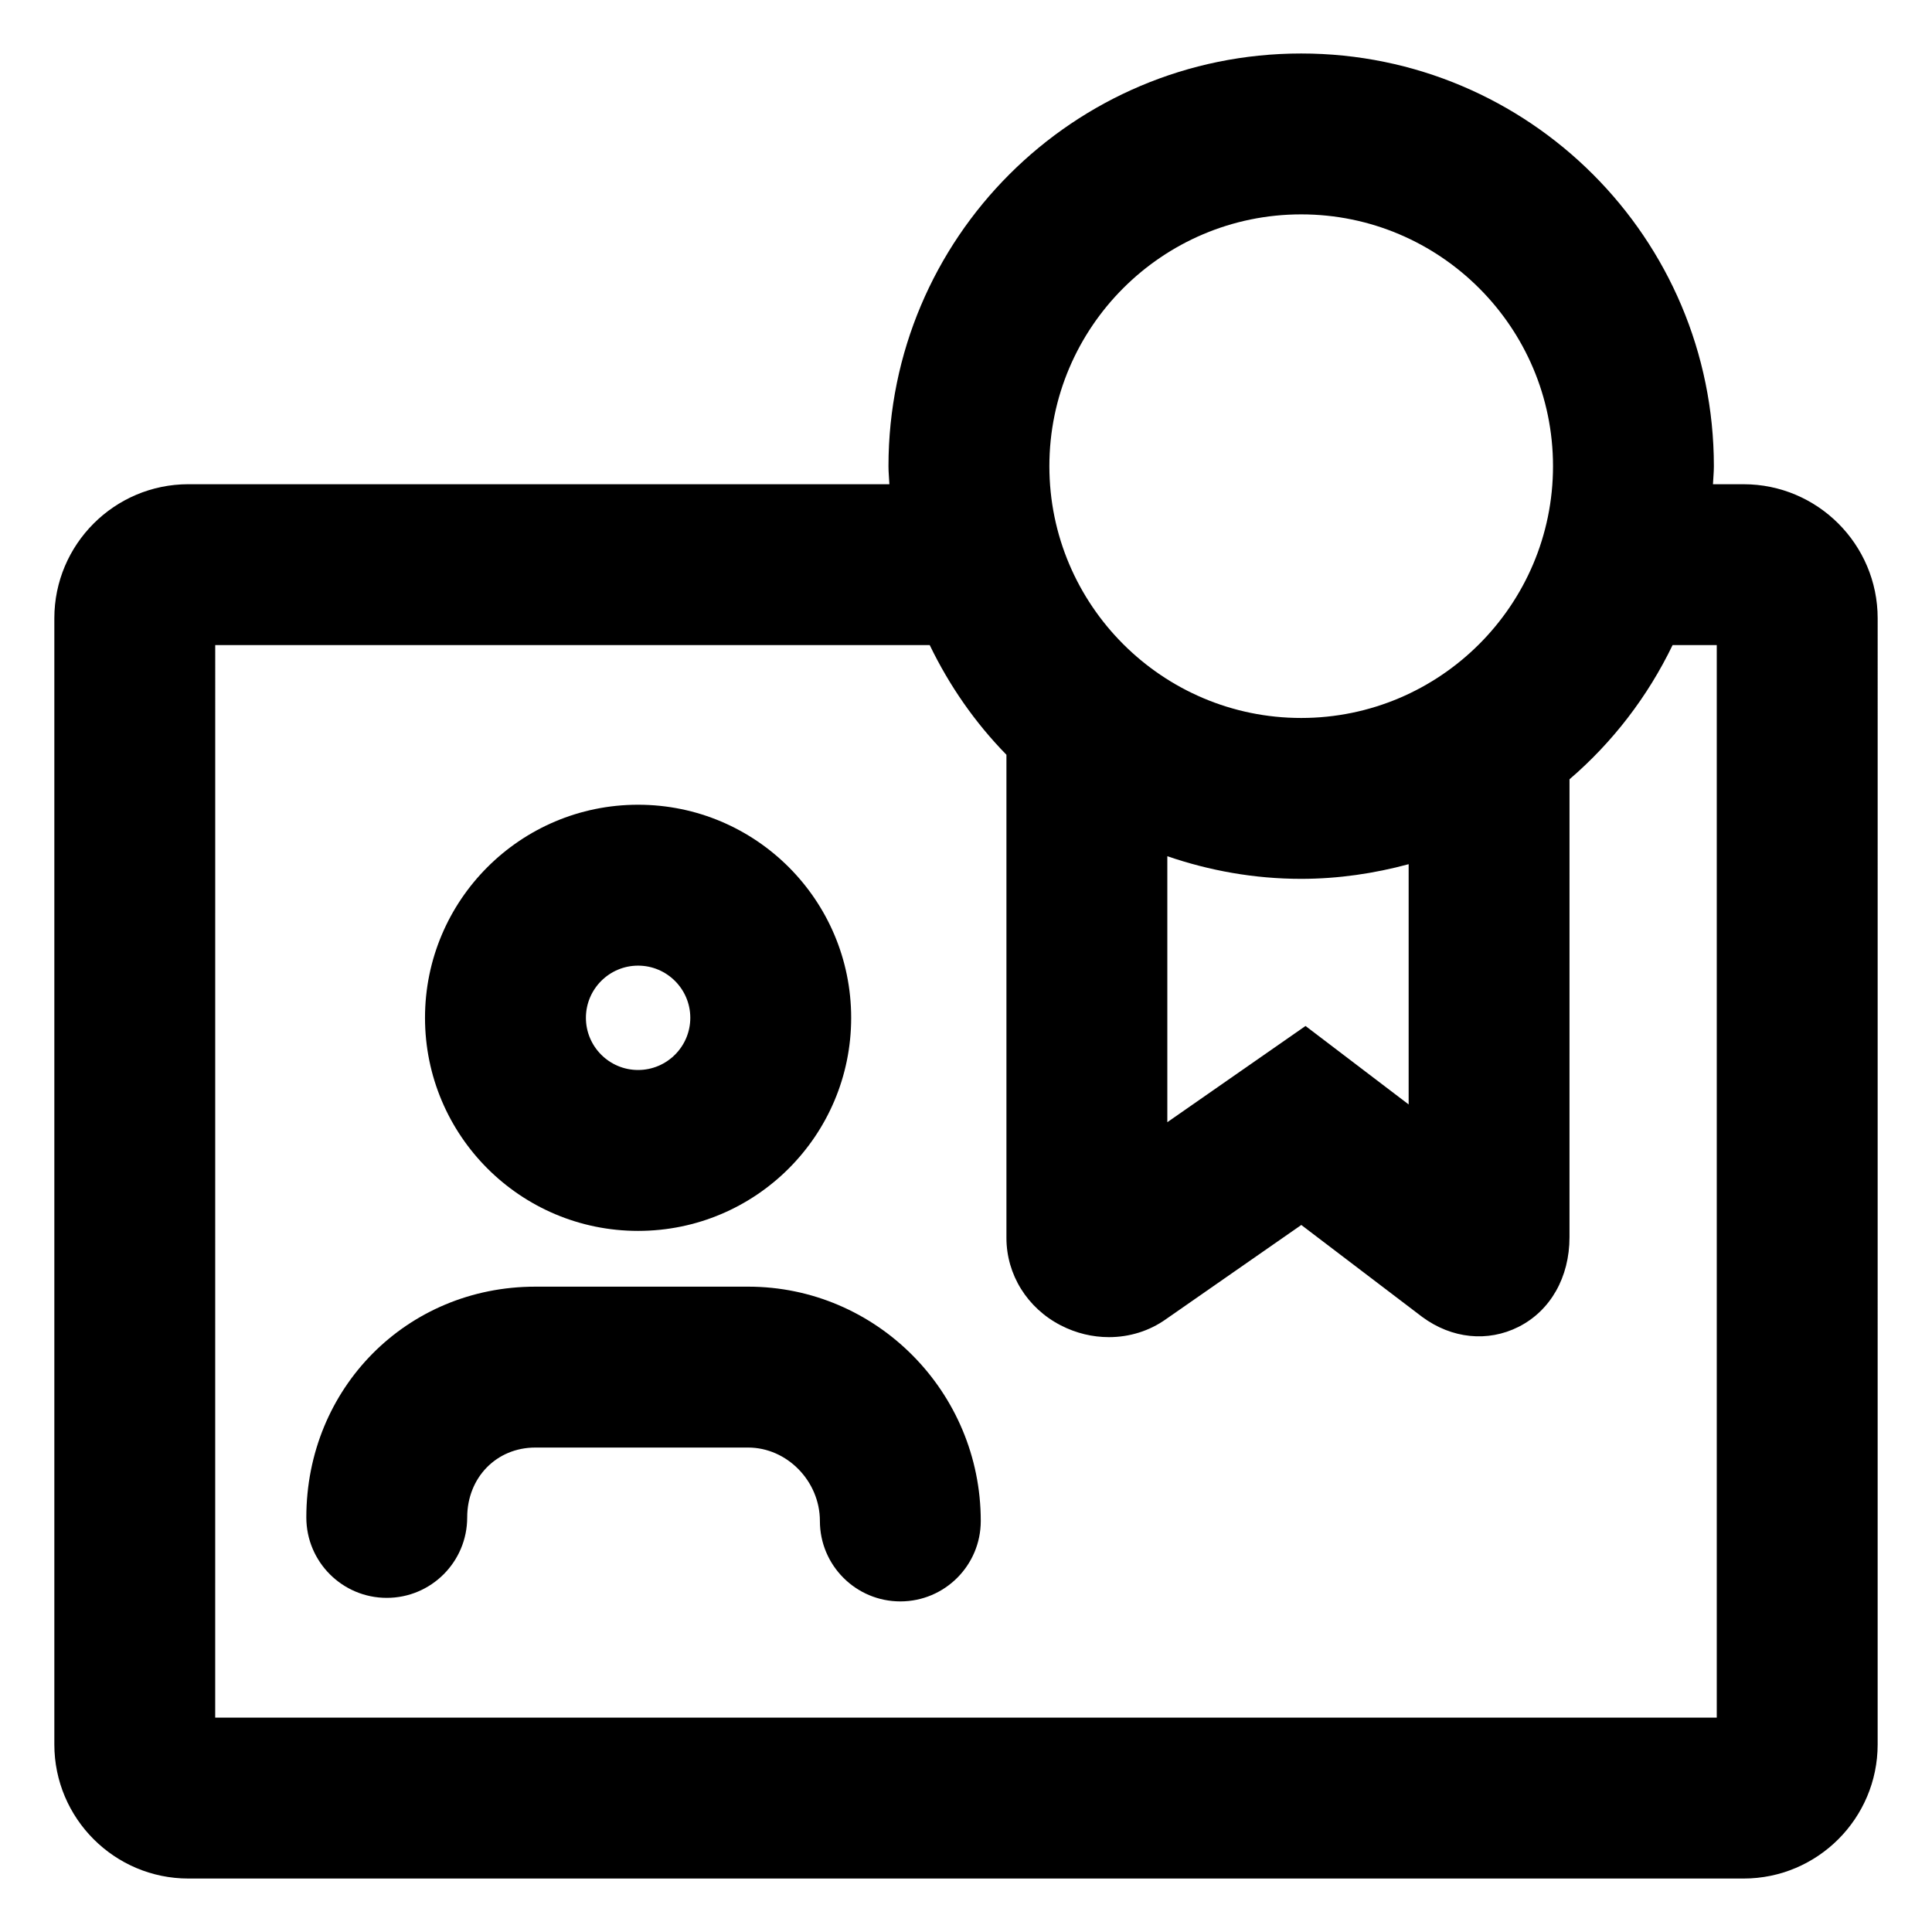
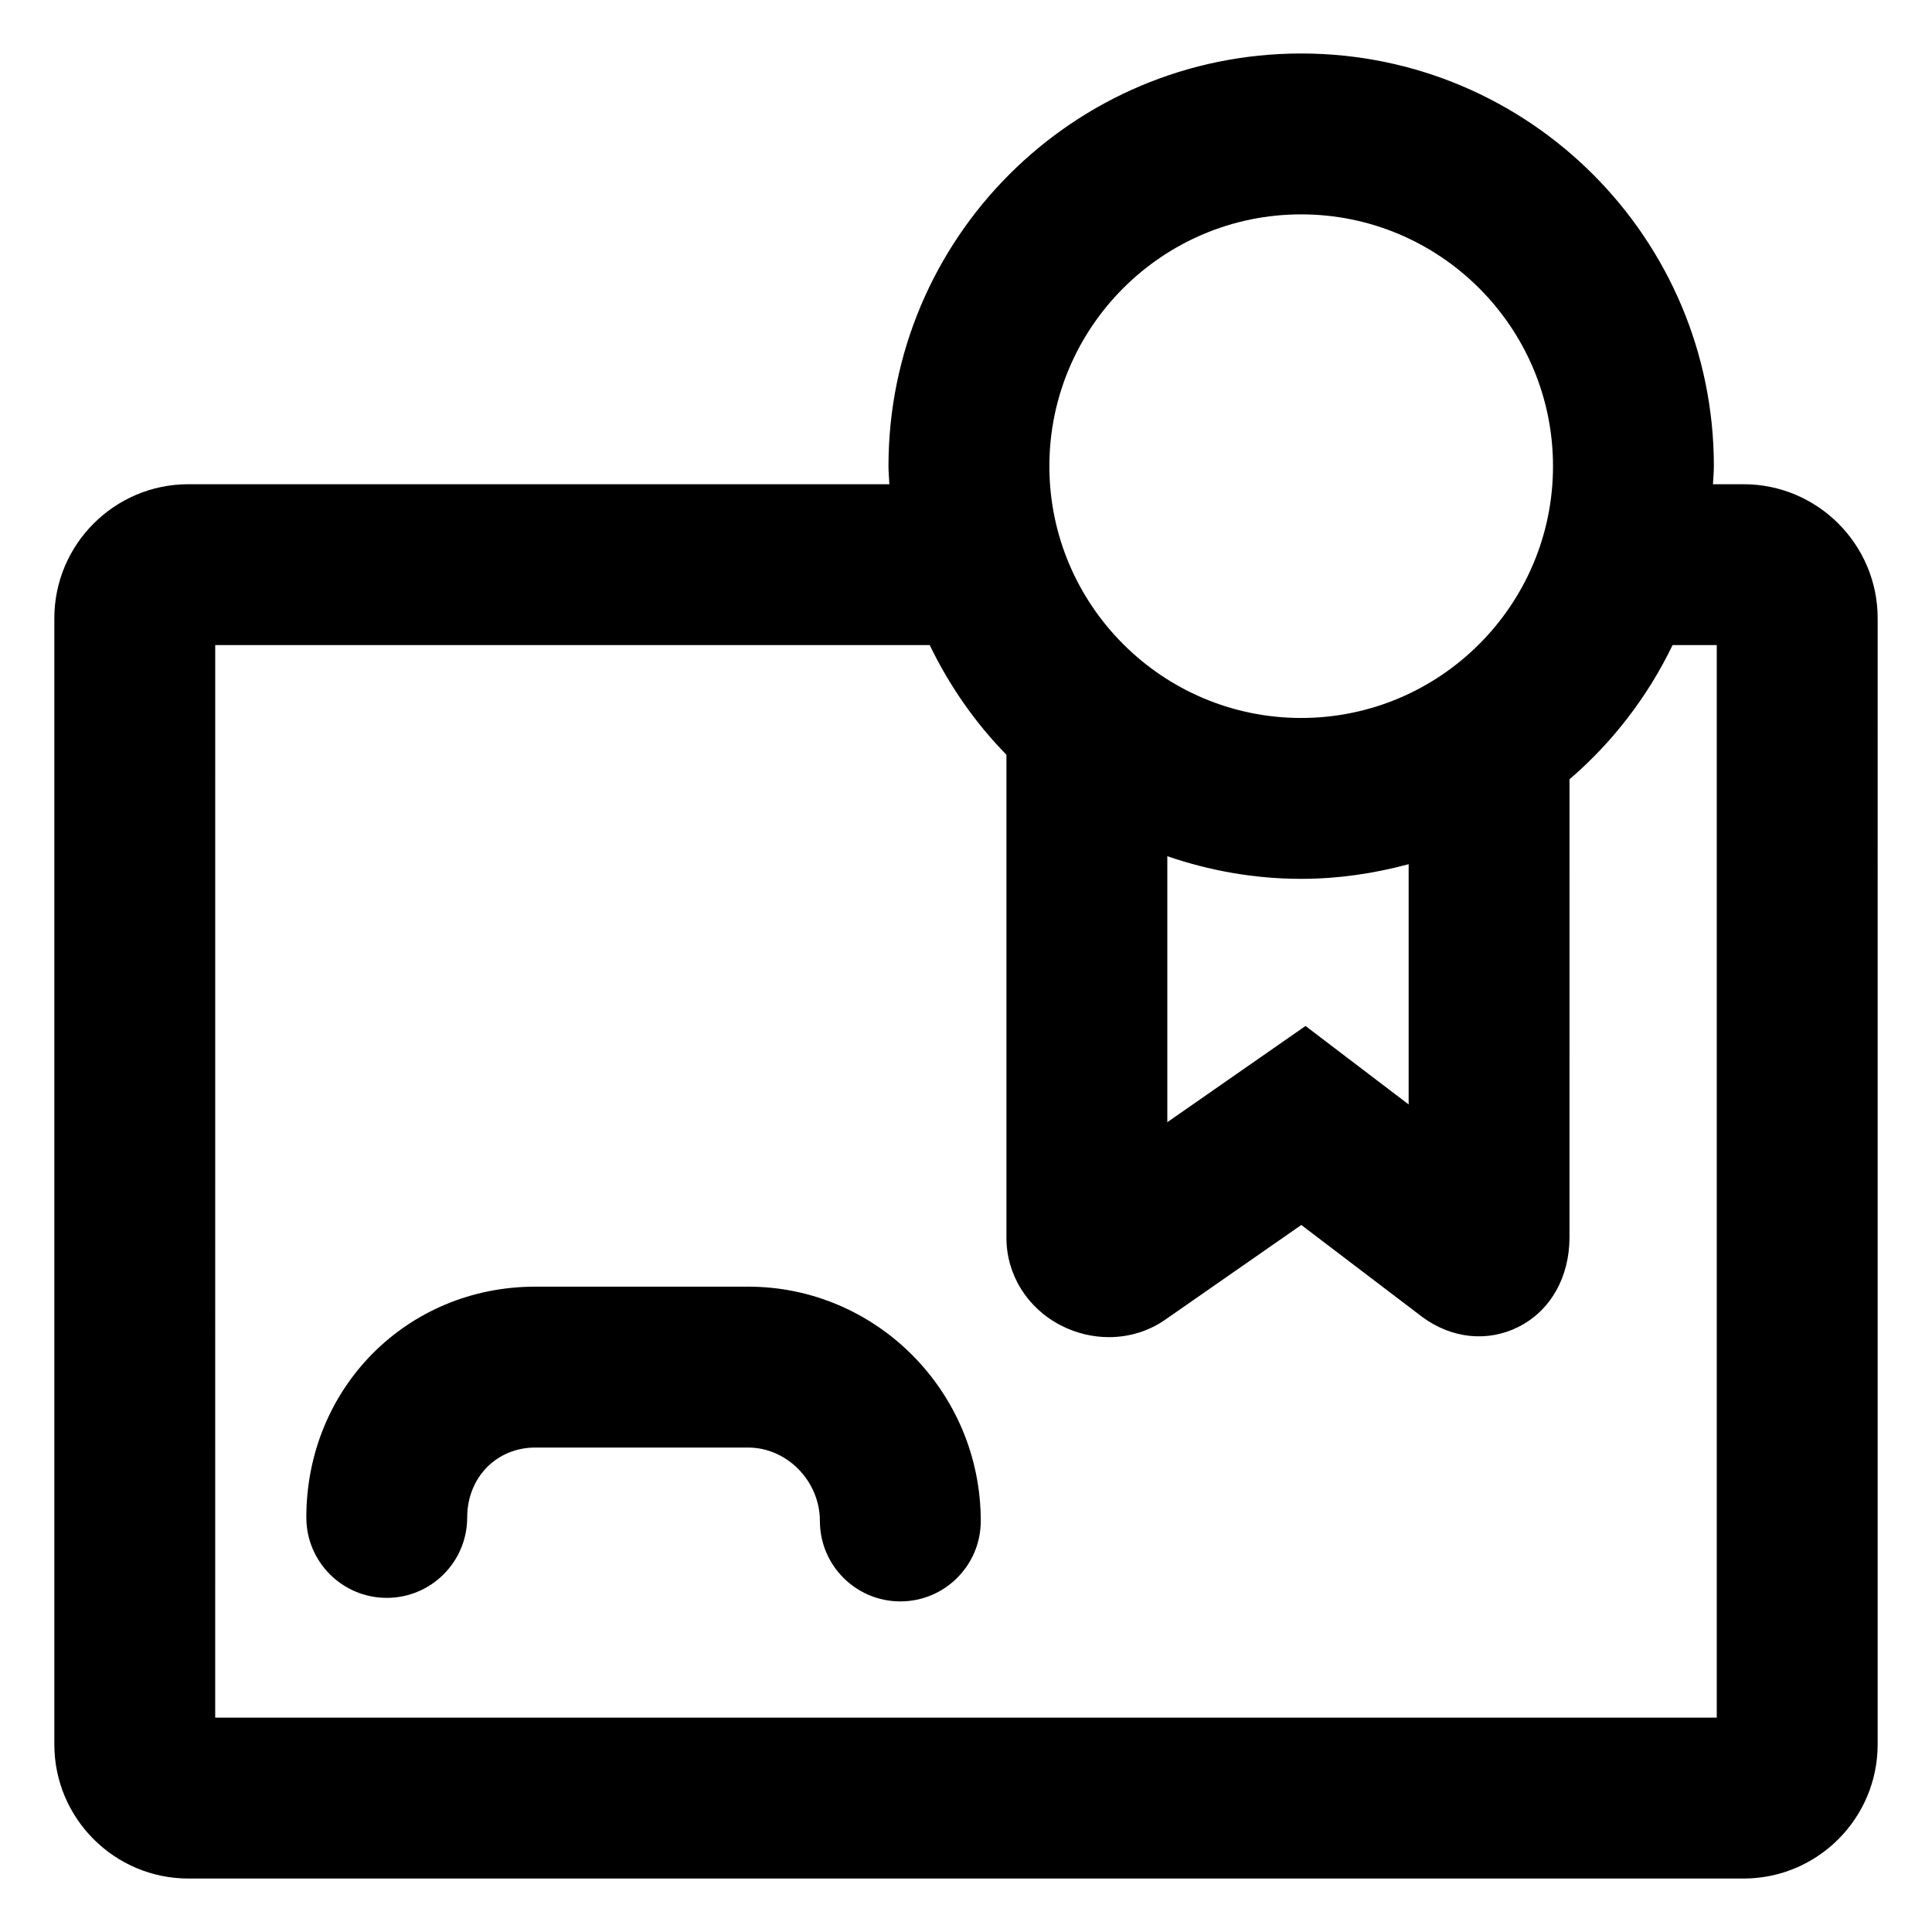
<svg xmlns="http://www.w3.org/2000/svg" fill="#000000" width="800px" height="800px" version="1.1" viewBox="144 144 512 512">
  <g>
    <path d="m193.93 641.83h412.14c19.59 0 35.527-15.941 35.527-35.527l0.004-298.45c0-19.59-15.941-35.527-35.527-35.527h-8.121c0.07-1.598 0.242-3.168 0.242-4.781-0.004-60.402-48.973-109.37-109.37-109.37-60.398 0-109.37 48.965-109.37 109.37 0 1.613 0.172 3.184 0.242 4.781l-185.77-0.004c-19.59 0-35.527 15.941-35.527 35.527v298.45c0 19.59 15.938 35.531 35.527 35.531zm294.9-441.02c36.797 0 66.734 29.938 66.734 66.73 0 36.793-29.938 66.73-66.734 66.73s-66.734-29.938-66.734-66.73c0-36.797 29.938-66.73 66.734-66.73zm28.477 172.21v63.668l-27.332-20.793-36.621 25.496v-70.484c11.141 3.824 23.039 5.996 35.473 5.996 9.871-0.004 19.387-1.43 28.48-3.883zm-316.27-58.066h189.35c5.203 10.781 12.047 20.605 20.328 29.066v128.04c0 9.723 5.523 18.605 14.402 23.172 4.066 2.098 8.445 3.125 12.762 3.125 5.422 0 10.727-1.621 15.164-4.797l35.816-24.93 32.047 24.371c7.82 5.769 17.359 6.746 25.531 2.625 8.453-4.266 13.496-13.145 13.496-23.738l0.004-121.37c11.406-9.785 20.723-21.891 27.32-35.57h11.703v284.24l-397.93 0.004z" />
-     <path d="m313.1 470.2c31.188 0 56.469-25.281 56.469-56.469s-25.285-56.469-56.469-56.469c-31.18 0-56.469 25.281-56.469 56.469 0.008 31.188 25.281 56.469 56.469 56.469zm0-70.297c7.629 0 13.836 6.207 13.836 13.828 0 7.629-6.207 13.828-13.836 13.828-7.629 0-13.828-6.207-13.828-13.828 0-7.625 6.207-13.828 13.828-13.828z" />
    <path d="m342.27 484.98h-56.406c-34.031 0-60.684 26.863-60.684 61.156 0 11.773 9.547 21.316 21.316 21.316s21.316-9.543 21.316-21.316c0-10.559 7.758-18.52 18.051-18.52h56.402c10.309 0 19.016 8.914 19.016 19.457 0 11.773 9.547 21.316 21.316 21.316 11.773 0 21.316-9.543 21.316-21.316 0-34.238-27.652-62.094-61.645-62.094z" />
  </g>
</svg>